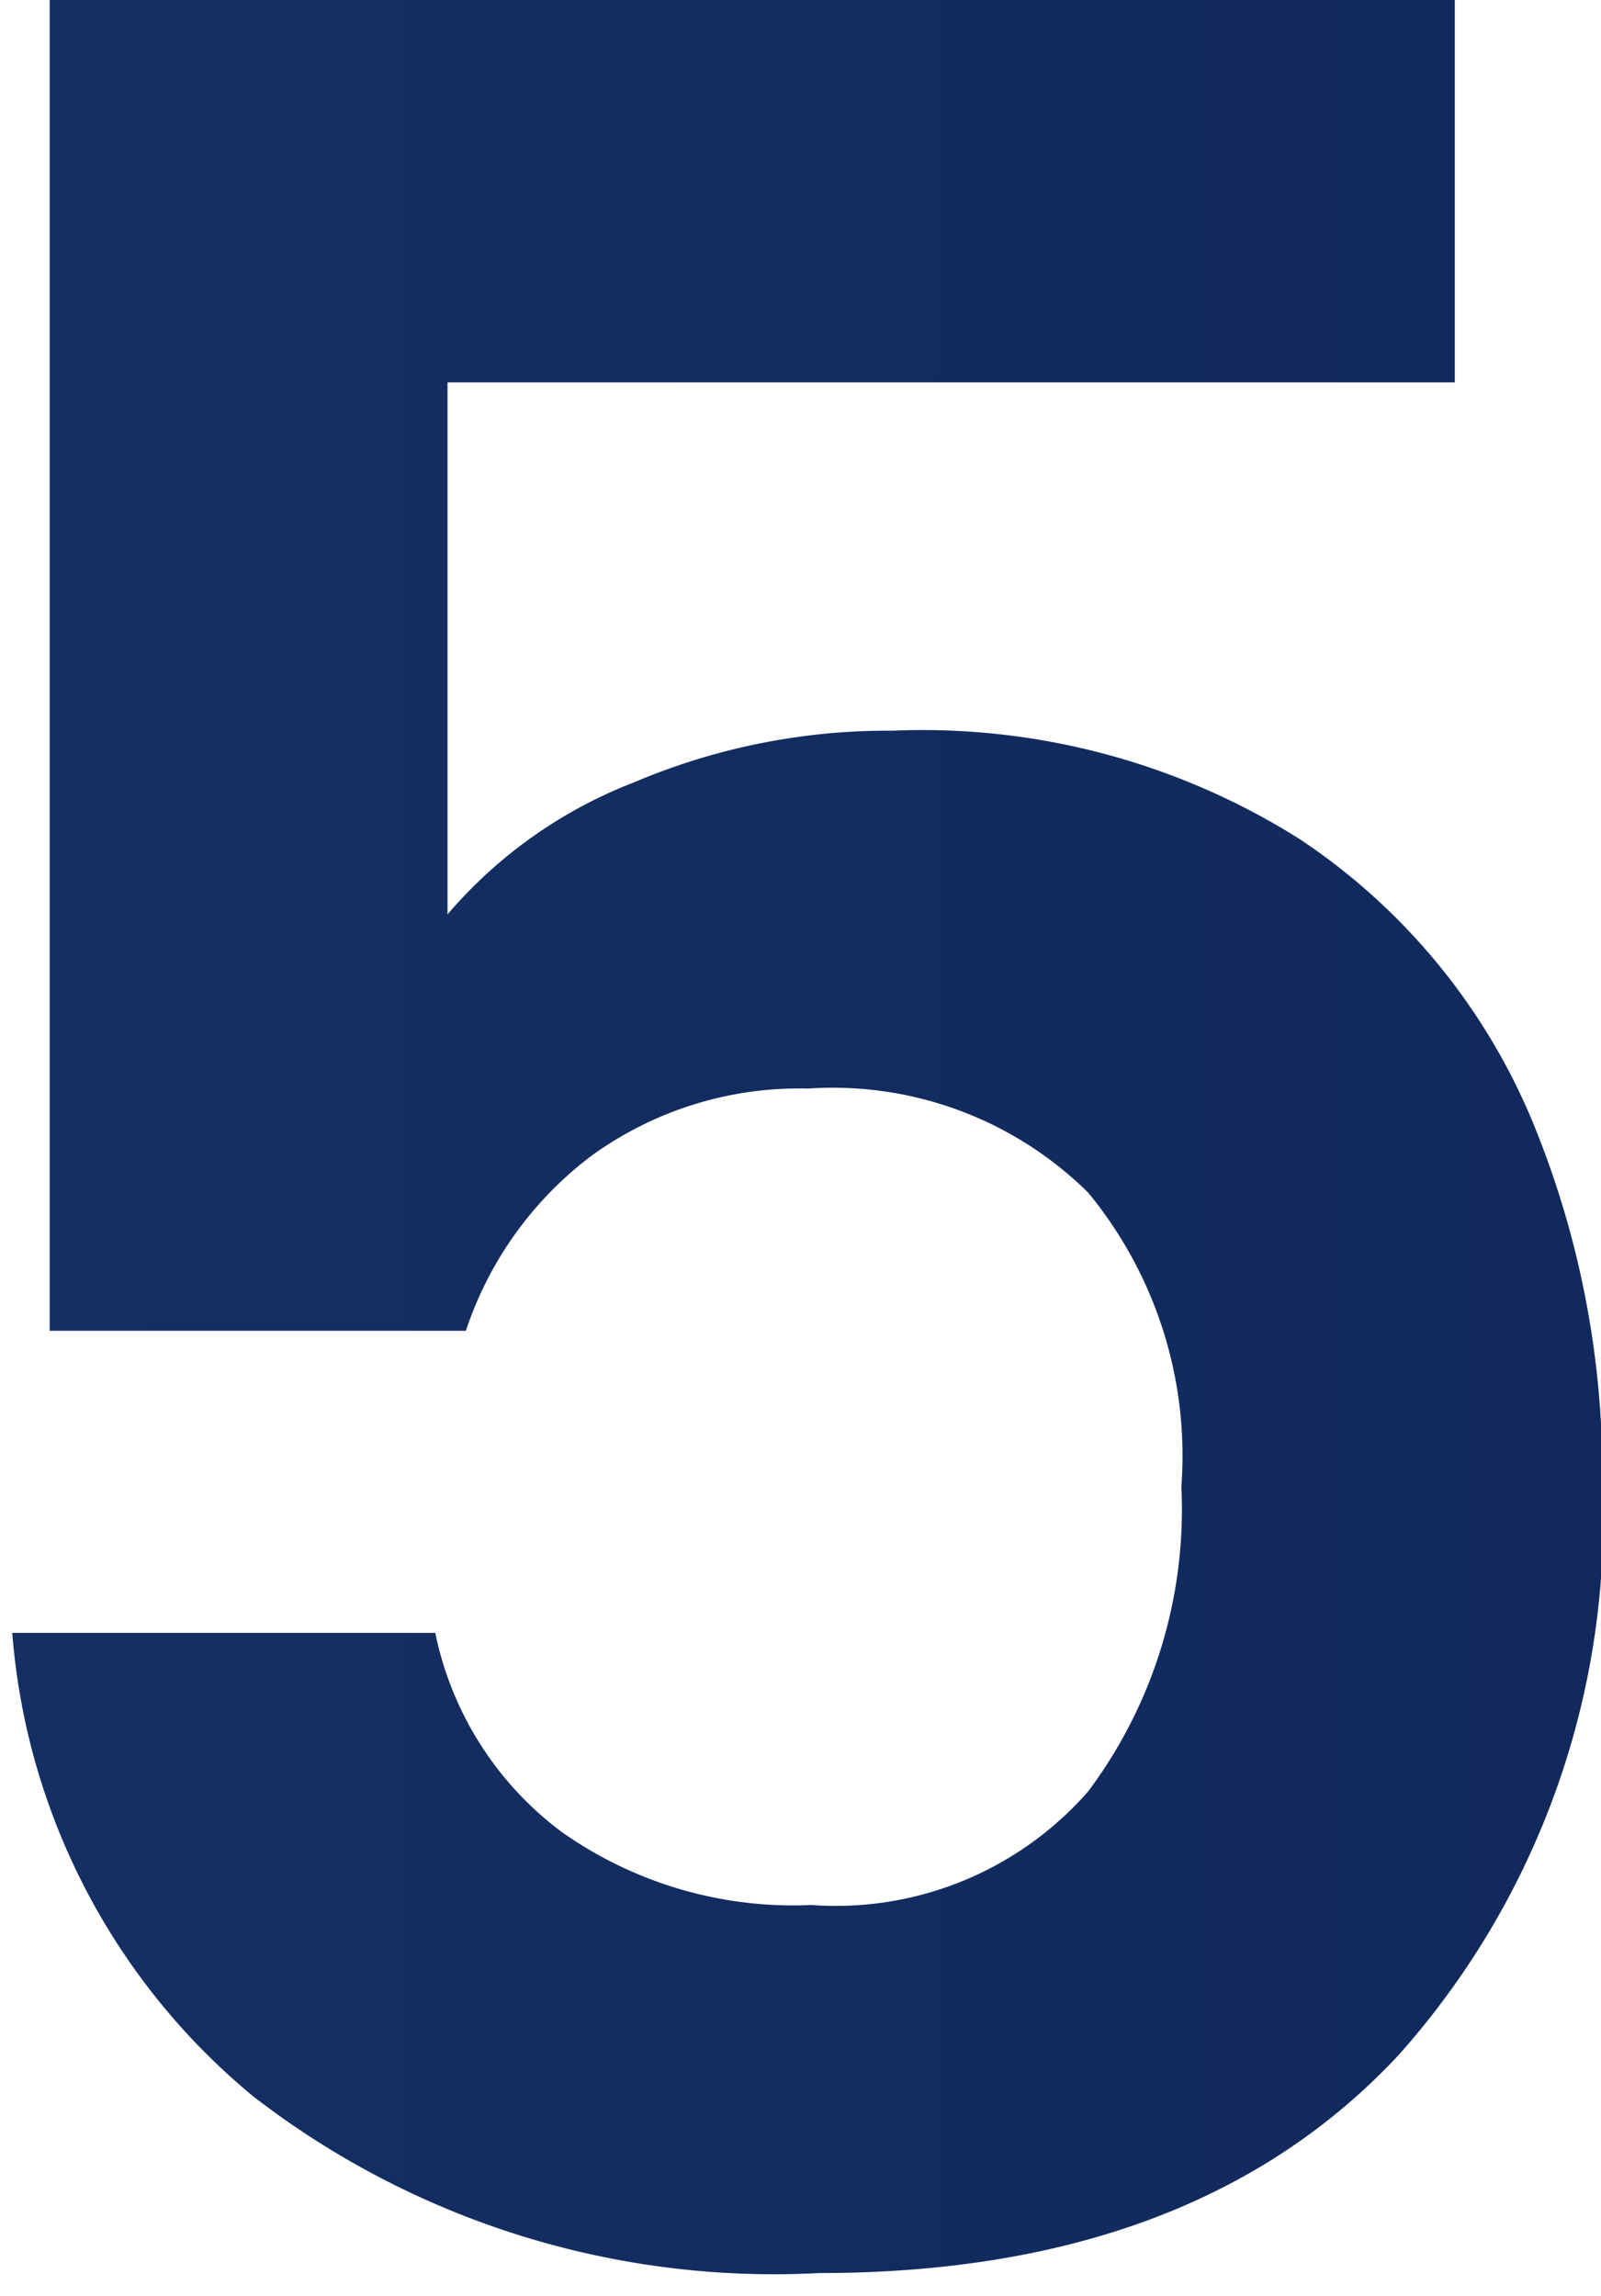
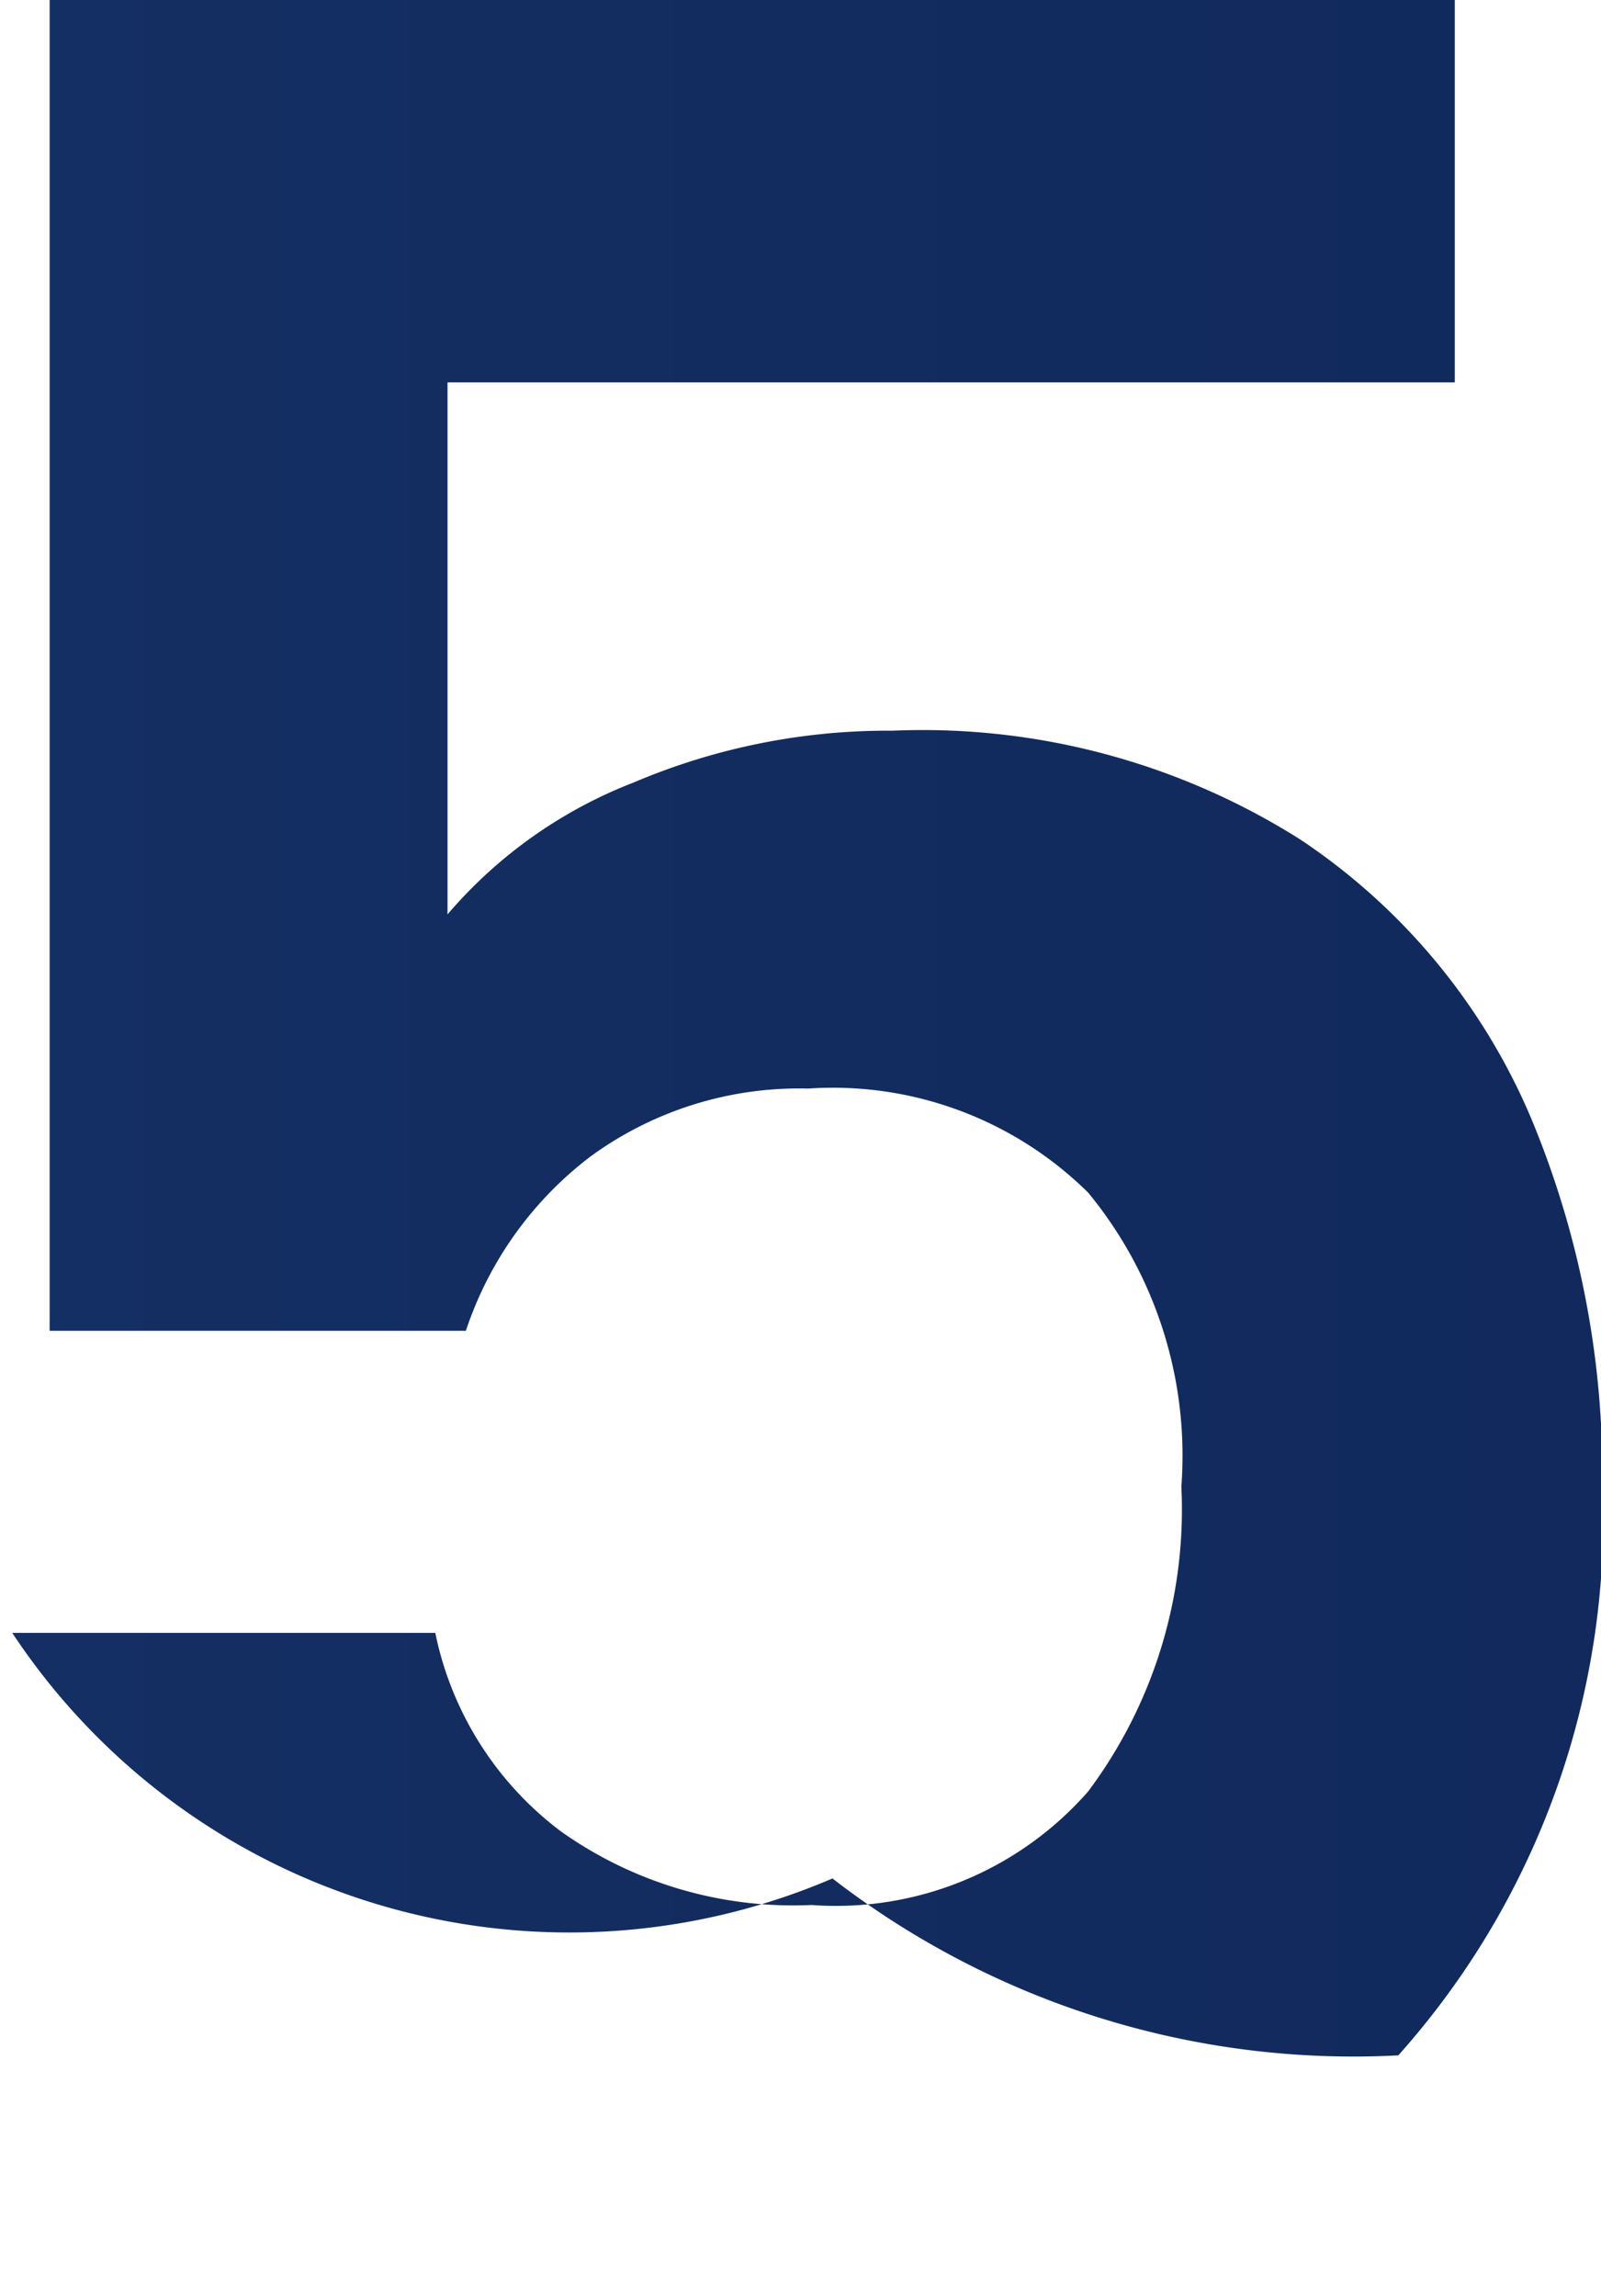
<svg xmlns="http://www.w3.org/2000/svg" id="Layer_1" data-name="Layer 1" viewBox="0 0 23.54 33.75">
  <defs>
    <style>      .cls-1 {        fill: url(#linear-gradient);      }    </style>
    <linearGradient id="linear-gradient" x1="0.18" y1="16.71" x2="23.54" y2="16.71" gradientUnits="userSpaceOnUse">
      <stop offset="0" stop-color="#142f63" />
      <stop offset="1" stop-color="#11295d" />
    </linearGradient>
  </defs>
-   <path class="cls-1" d="M21.39,5.62H6.58v7.82A6.85,6.85,0,0,1,9.32,11.5a9.55,9.55,0,0,1,3.8-.76,10.39,10.39,0,0,1,6,1.6,9.25,9.25,0,0,1,3.39,4.09,13.59,13.59,0,0,1,1.05,5.33,11.85,11.85,0,0,1-3,8.45c-2,2.14-4.83,3.2-8.52,3.2a12.52,12.52,0,0,1-8.32-2.6A9.82,9.82,0,0,1,.18,24H6.4a4.87,4.87,0,0,0,1.85,2.92A5.9,5.9,0,0,0,11.93,28,4.93,4.93,0,0,0,16,26.33a6.92,6.92,0,0,0,1.37-4.48A6.08,6.08,0,0,0,16,17.53,5.34,5.34,0,0,0,11.88,16a5.2,5.2,0,0,0-3.2,1,5.32,5.32,0,0,0-1.83,2.56H.73V0H21.39Z" />
+   <path class="cls-1" d="M21.39,5.62H6.58v7.82A6.85,6.85,0,0,1,9.32,11.5a9.55,9.55,0,0,1,3.8-.76,10.39,10.39,0,0,1,6,1.6,9.25,9.25,0,0,1,3.39,4.09,13.59,13.59,0,0,1,1.05,5.33,11.85,11.85,0,0,1-3,8.45a12.52,12.52,0,0,1-8.32-2.6A9.82,9.82,0,0,1,.18,24H6.4a4.87,4.87,0,0,0,1.85,2.92A5.9,5.9,0,0,0,11.93,28,4.93,4.93,0,0,0,16,26.33a6.92,6.92,0,0,0,1.37-4.48A6.08,6.08,0,0,0,16,17.53,5.34,5.34,0,0,0,11.88,16a5.2,5.2,0,0,0-3.2,1,5.32,5.32,0,0,0-1.83,2.56H.73V0H21.39Z" />
</svg>